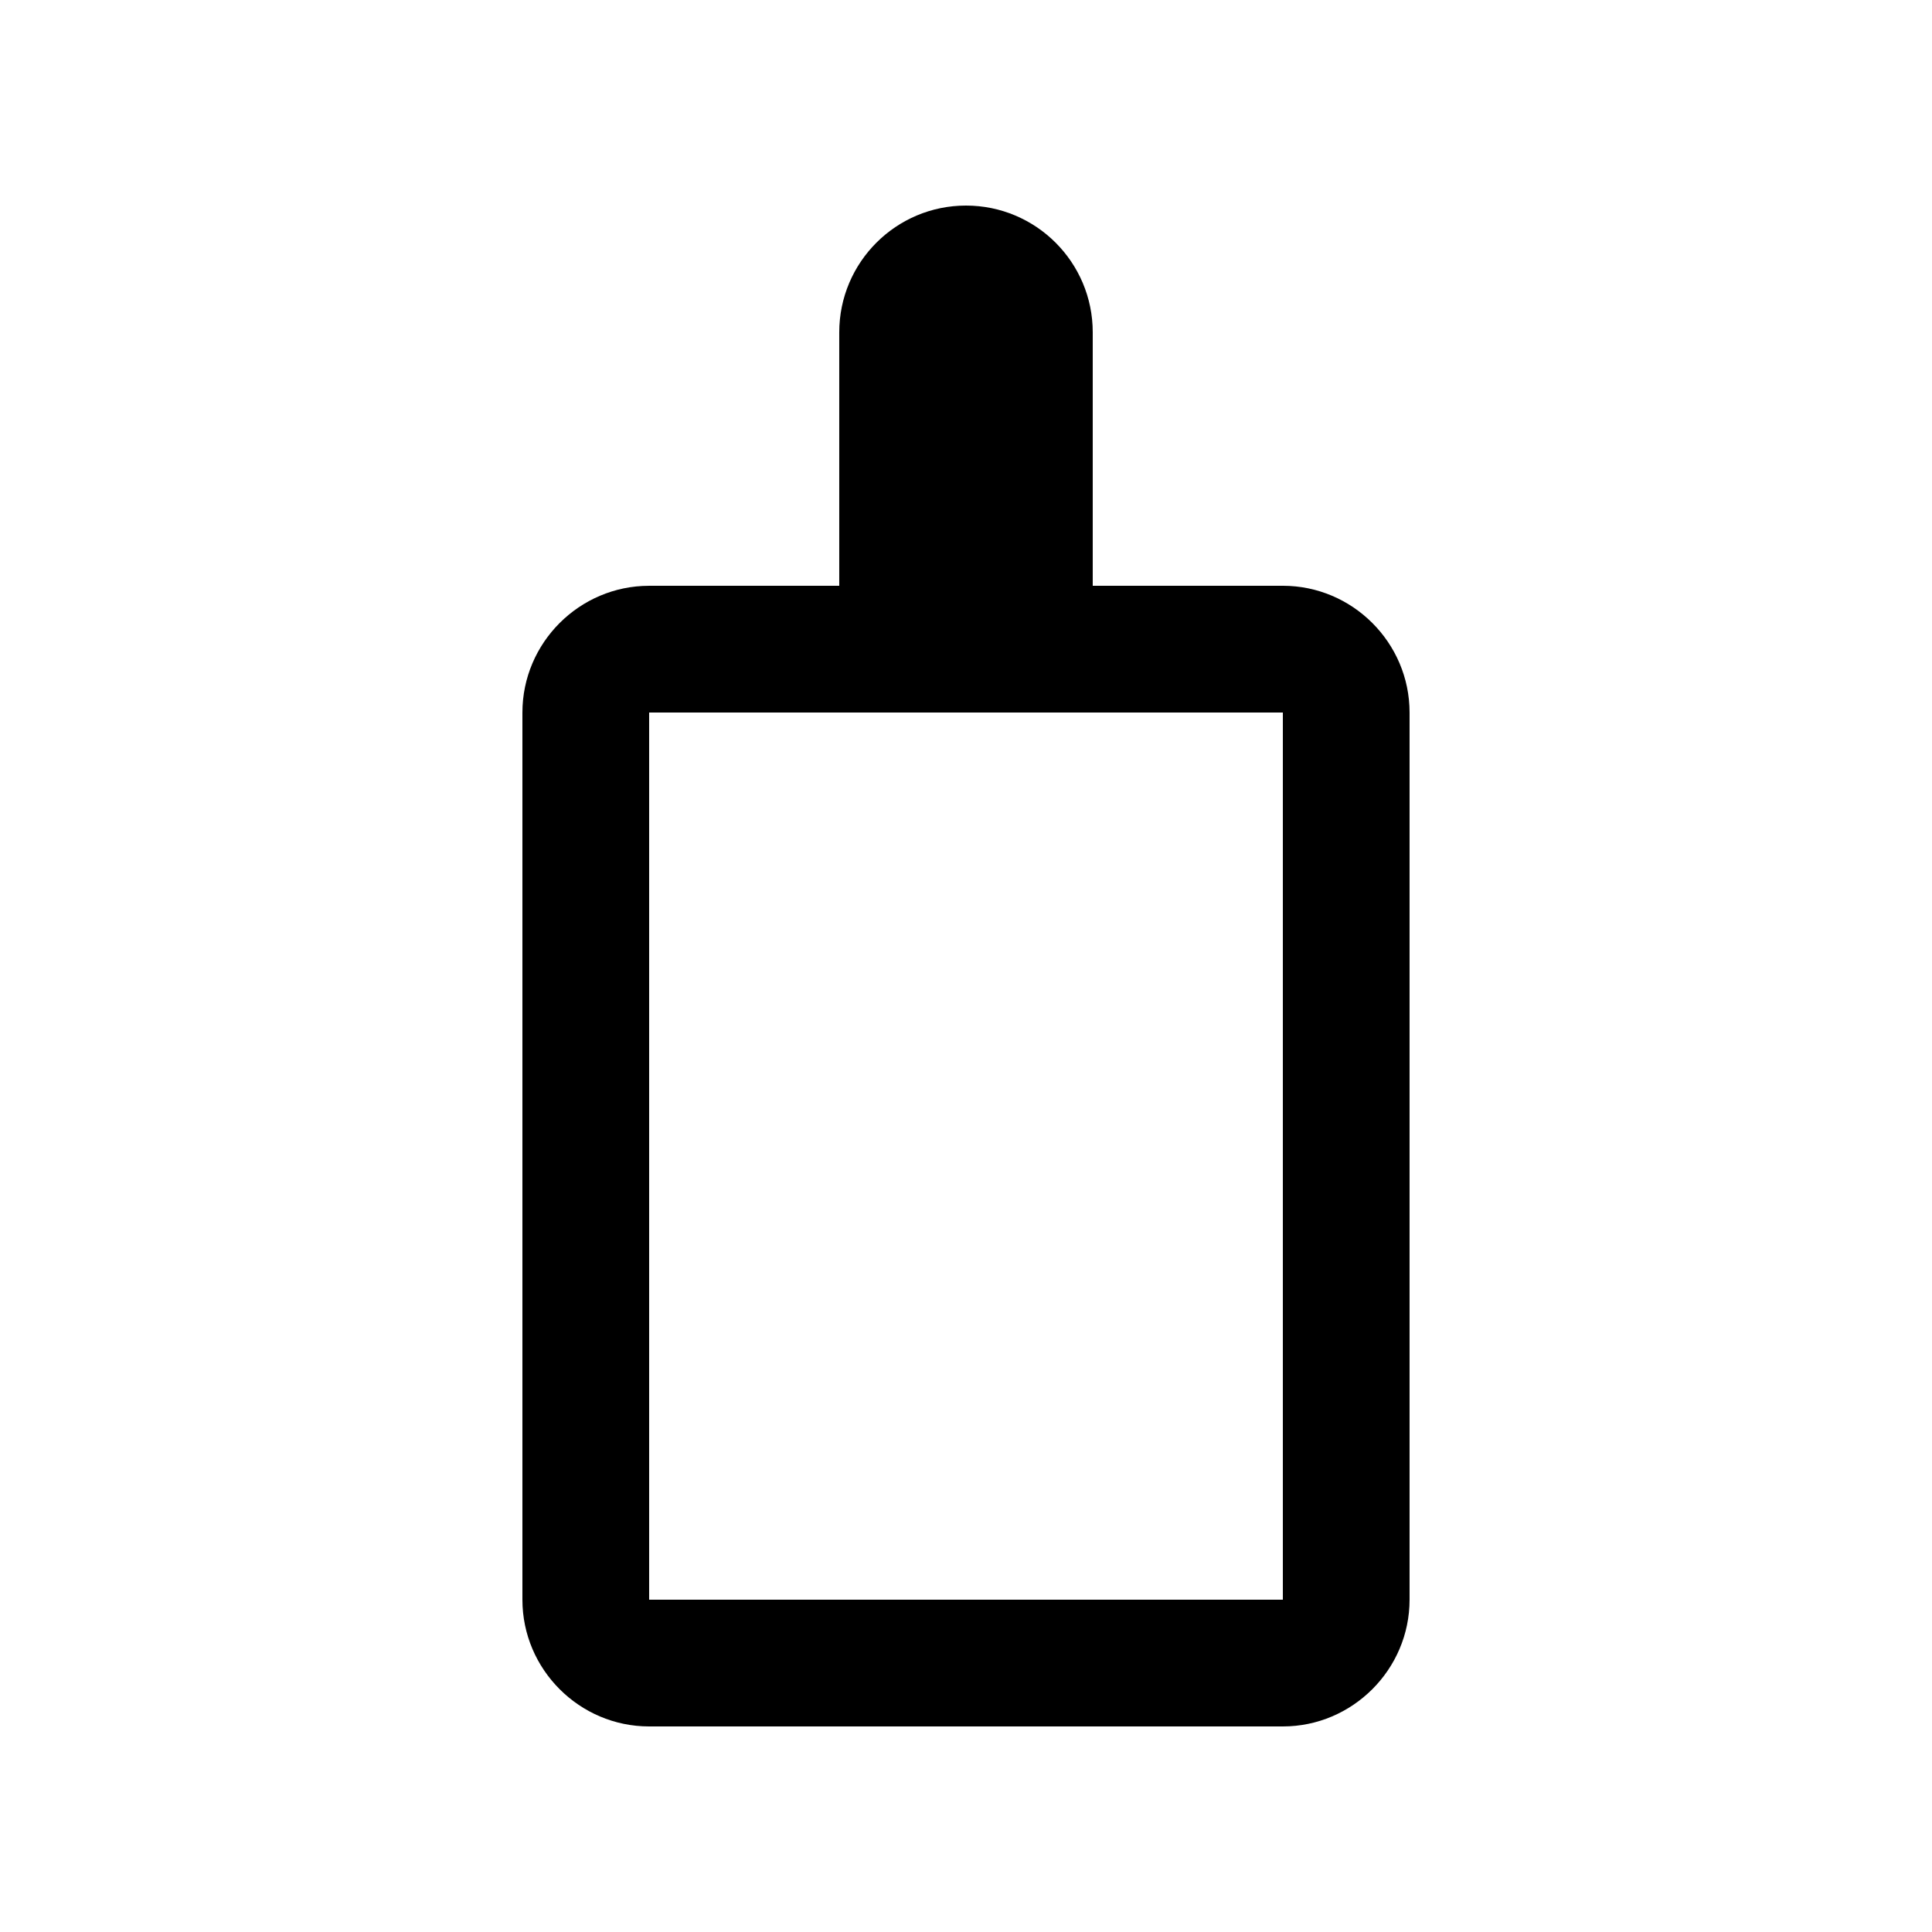
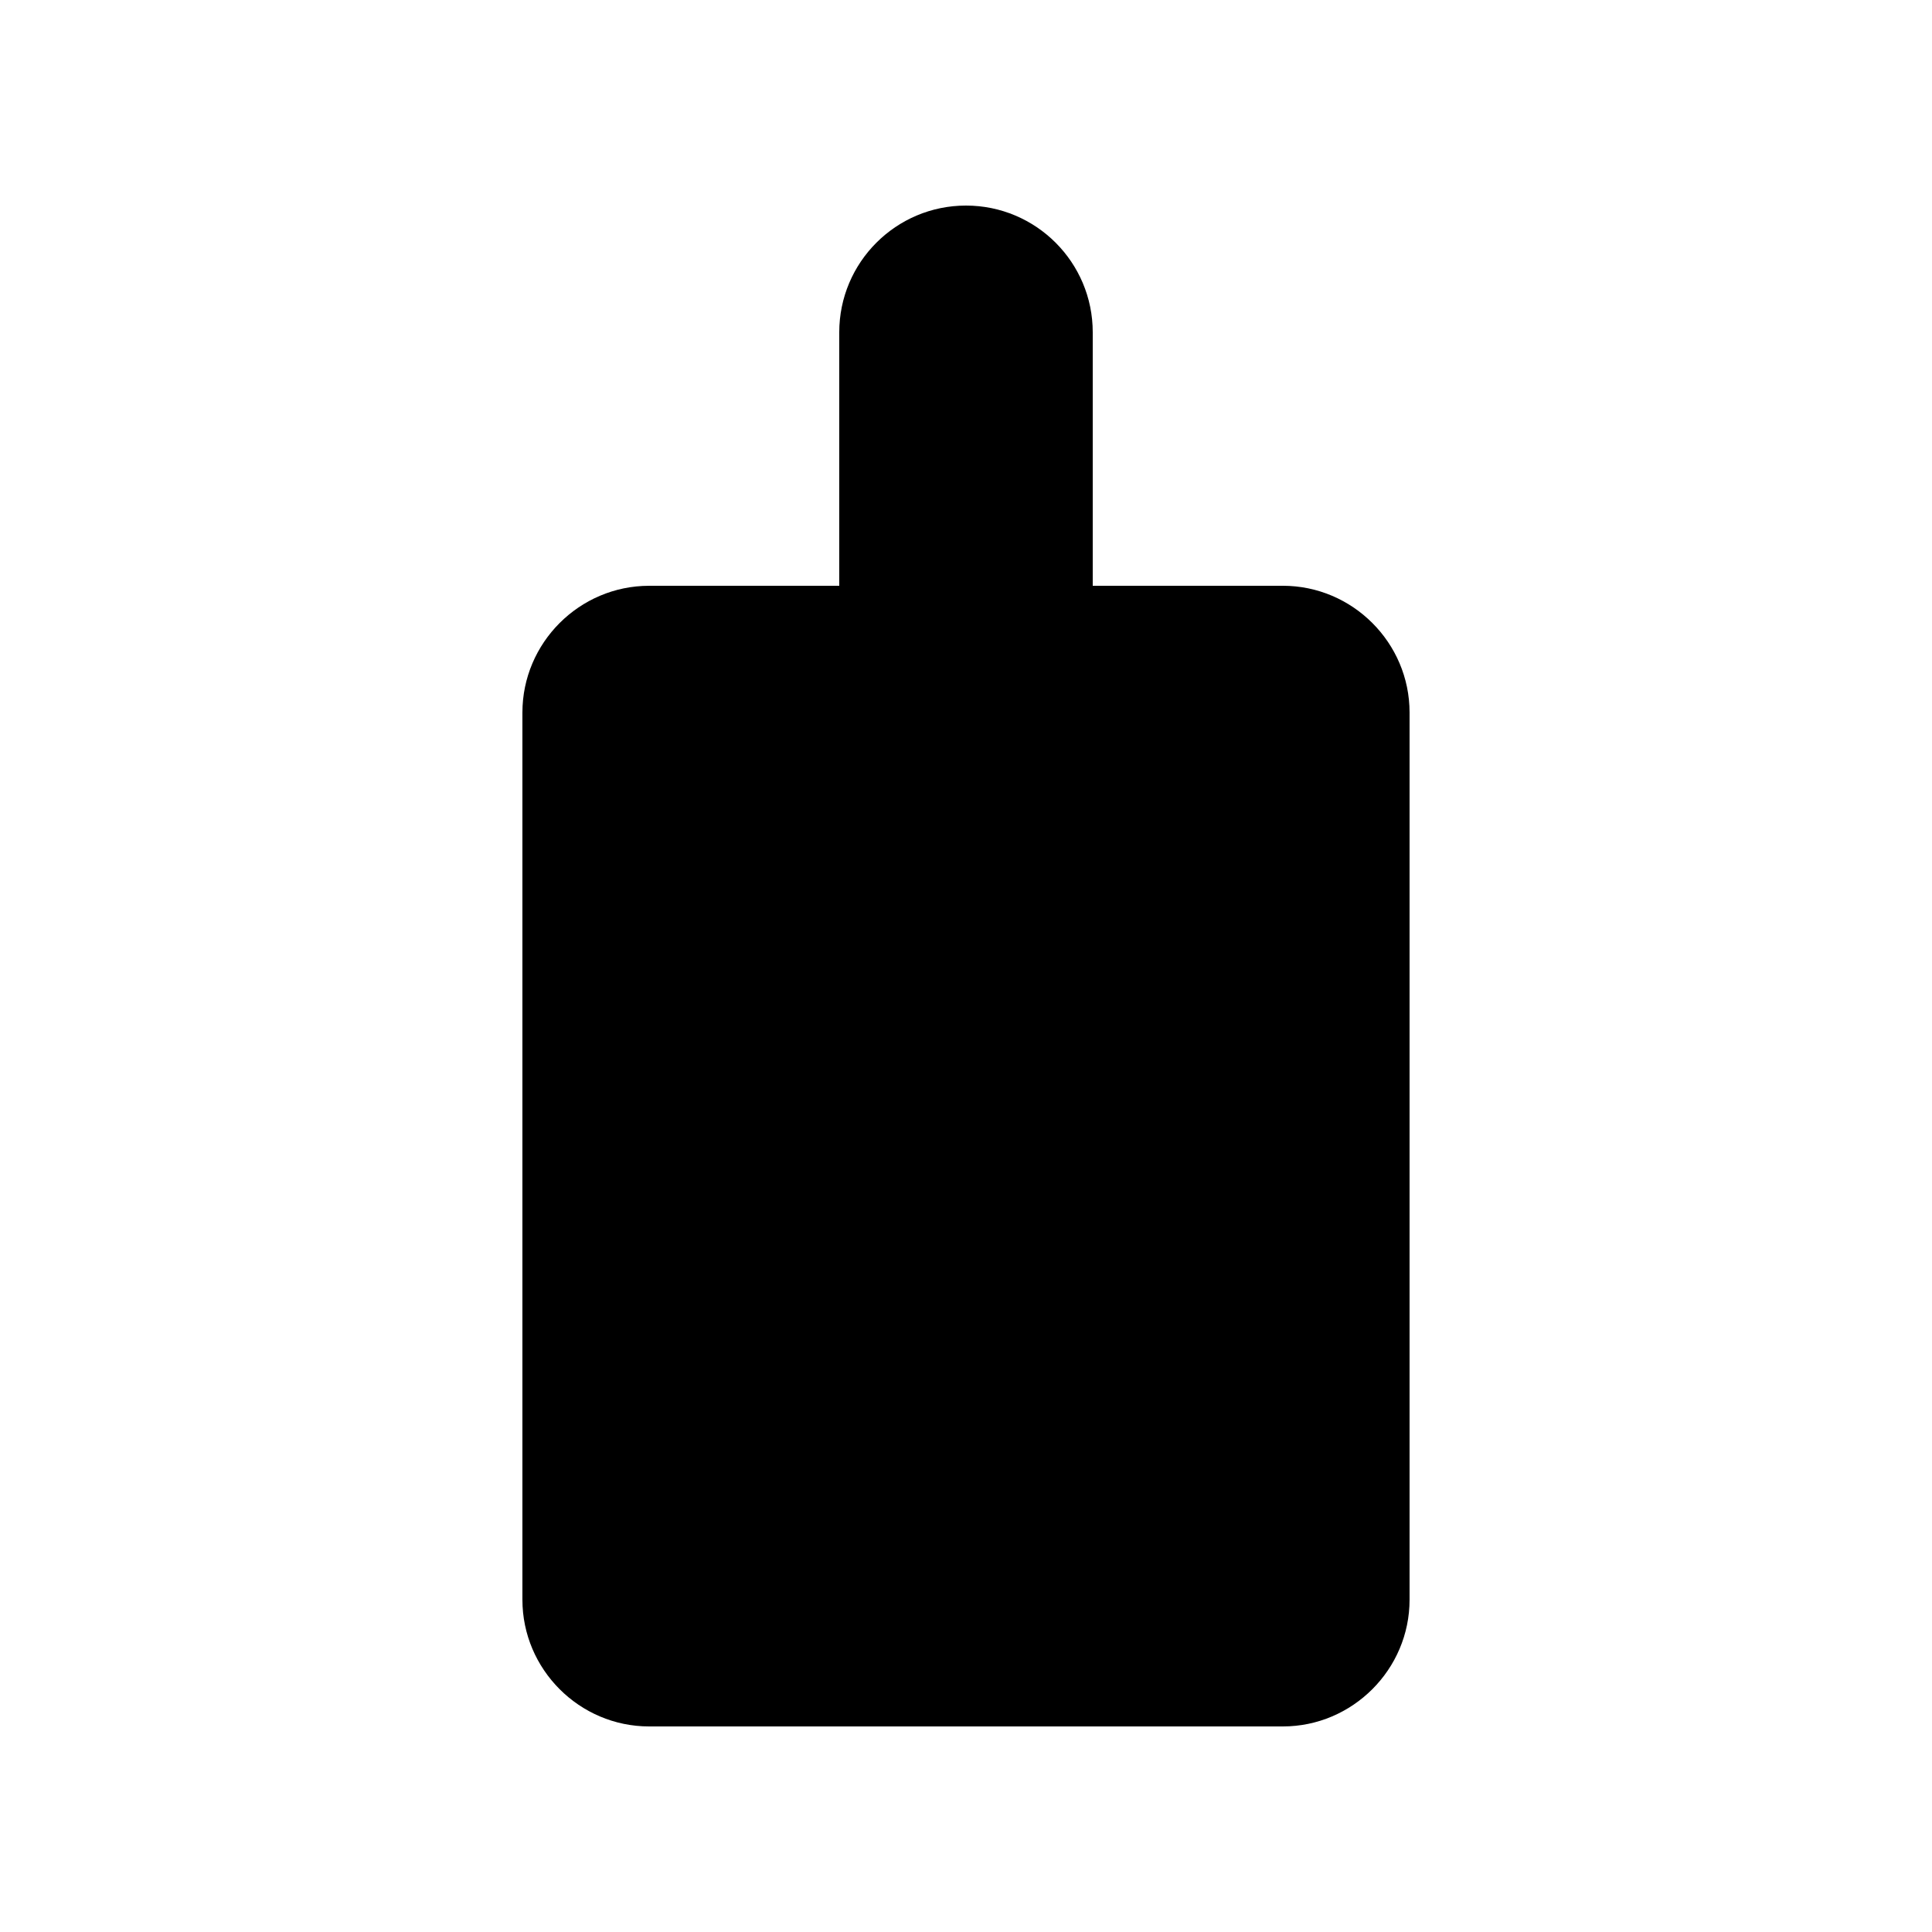
<svg xmlns="http://www.w3.org/2000/svg" fill="#000000" width="800px" height="800px" version="1.1" viewBox="144 144 512 512">
-   <path d="m483.97 299.24h-50.383v-67.176c0-18.551-15.039-33.586-33.586-33.586-18.535 0-33.59 15.039-33.59 33.59v67.172h-50.383c-18.465 0-33.582 15.105-33.582 33.59v235.11c0 18.461 15.121 33.582 33.582 33.582h167.94c18.465 0 33.582-15.125 33.582-33.582v-235.12c0-18.484-15.117-33.586-33.582-33.586zm0 268.7h-167.94v-235.11h167.94z" />
+   <path d="m483.97 299.24h-50.383v-67.176c0-18.551-15.039-33.586-33.586-33.586-18.535 0-33.59 15.039-33.59 33.59v67.172h-50.383c-18.465 0-33.582 15.105-33.582 33.59v235.11c0 18.461 15.121 33.582 33.582 33.582h167.94c18.465 0 33.582-15.125 33.582-33.582v-235.12c0-18.484-15.117-33.586-33.582-33.586zm0 268.7h-167.94h167.94z" />
</svg>